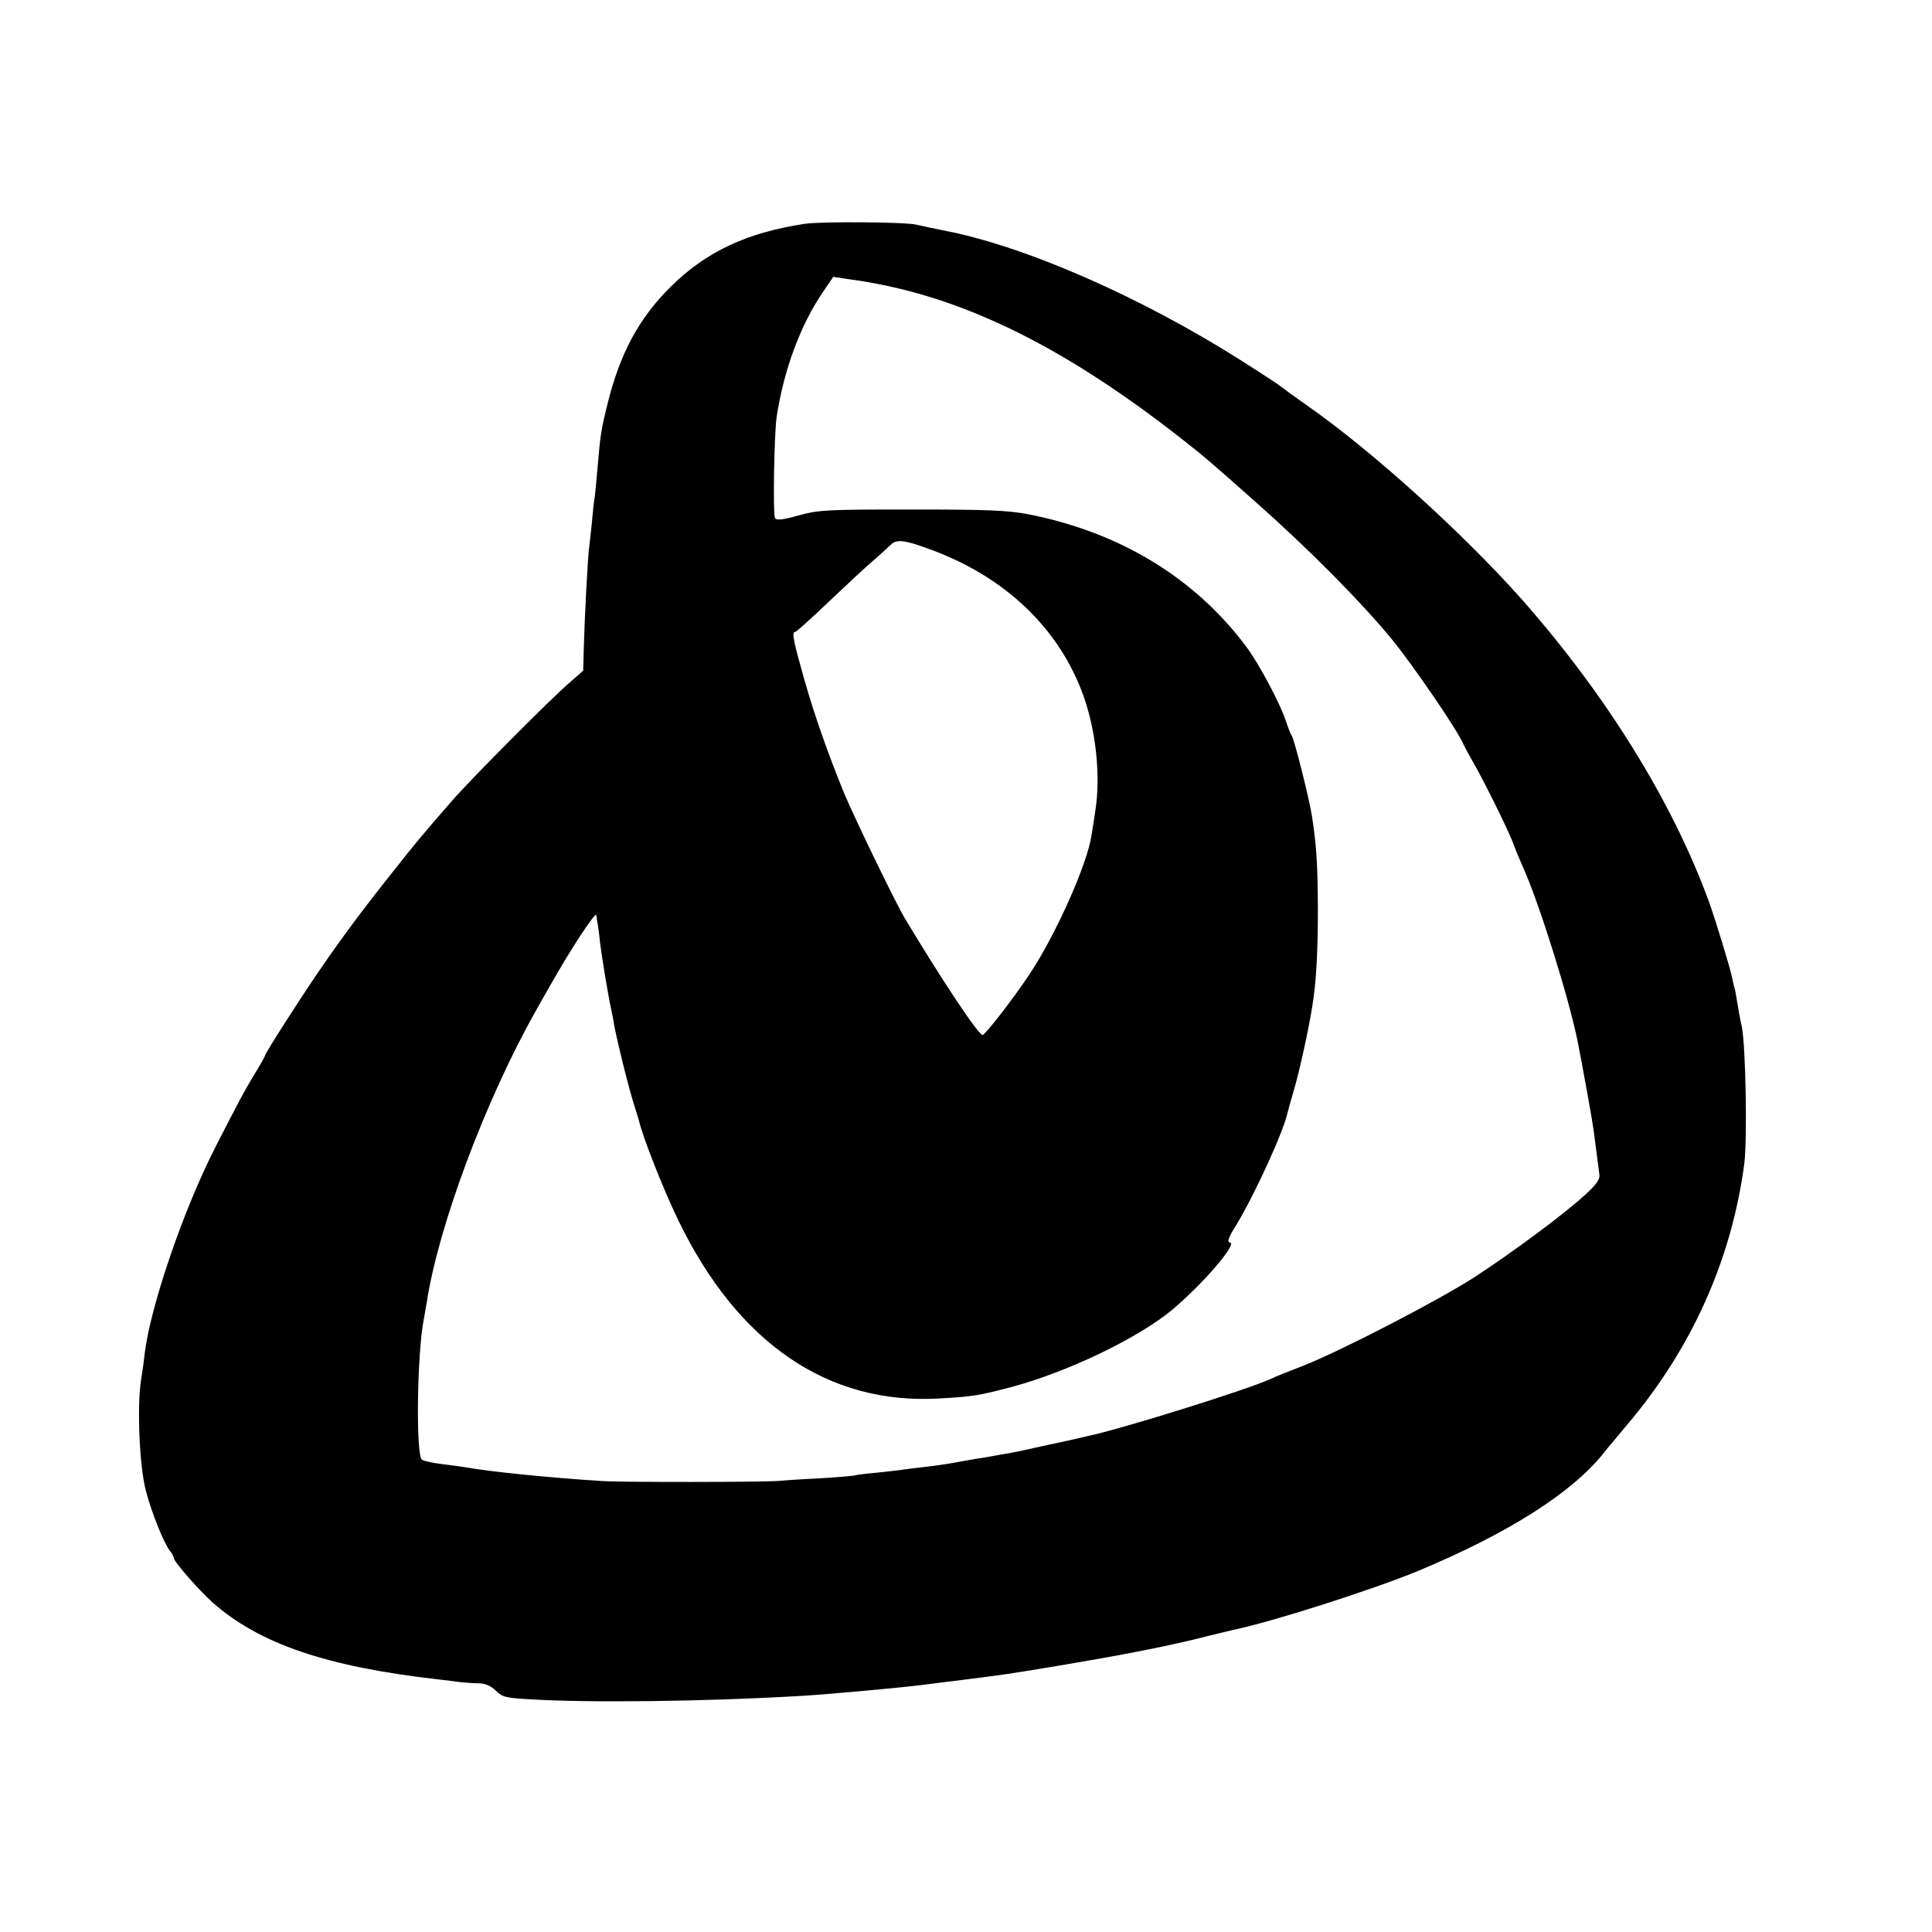
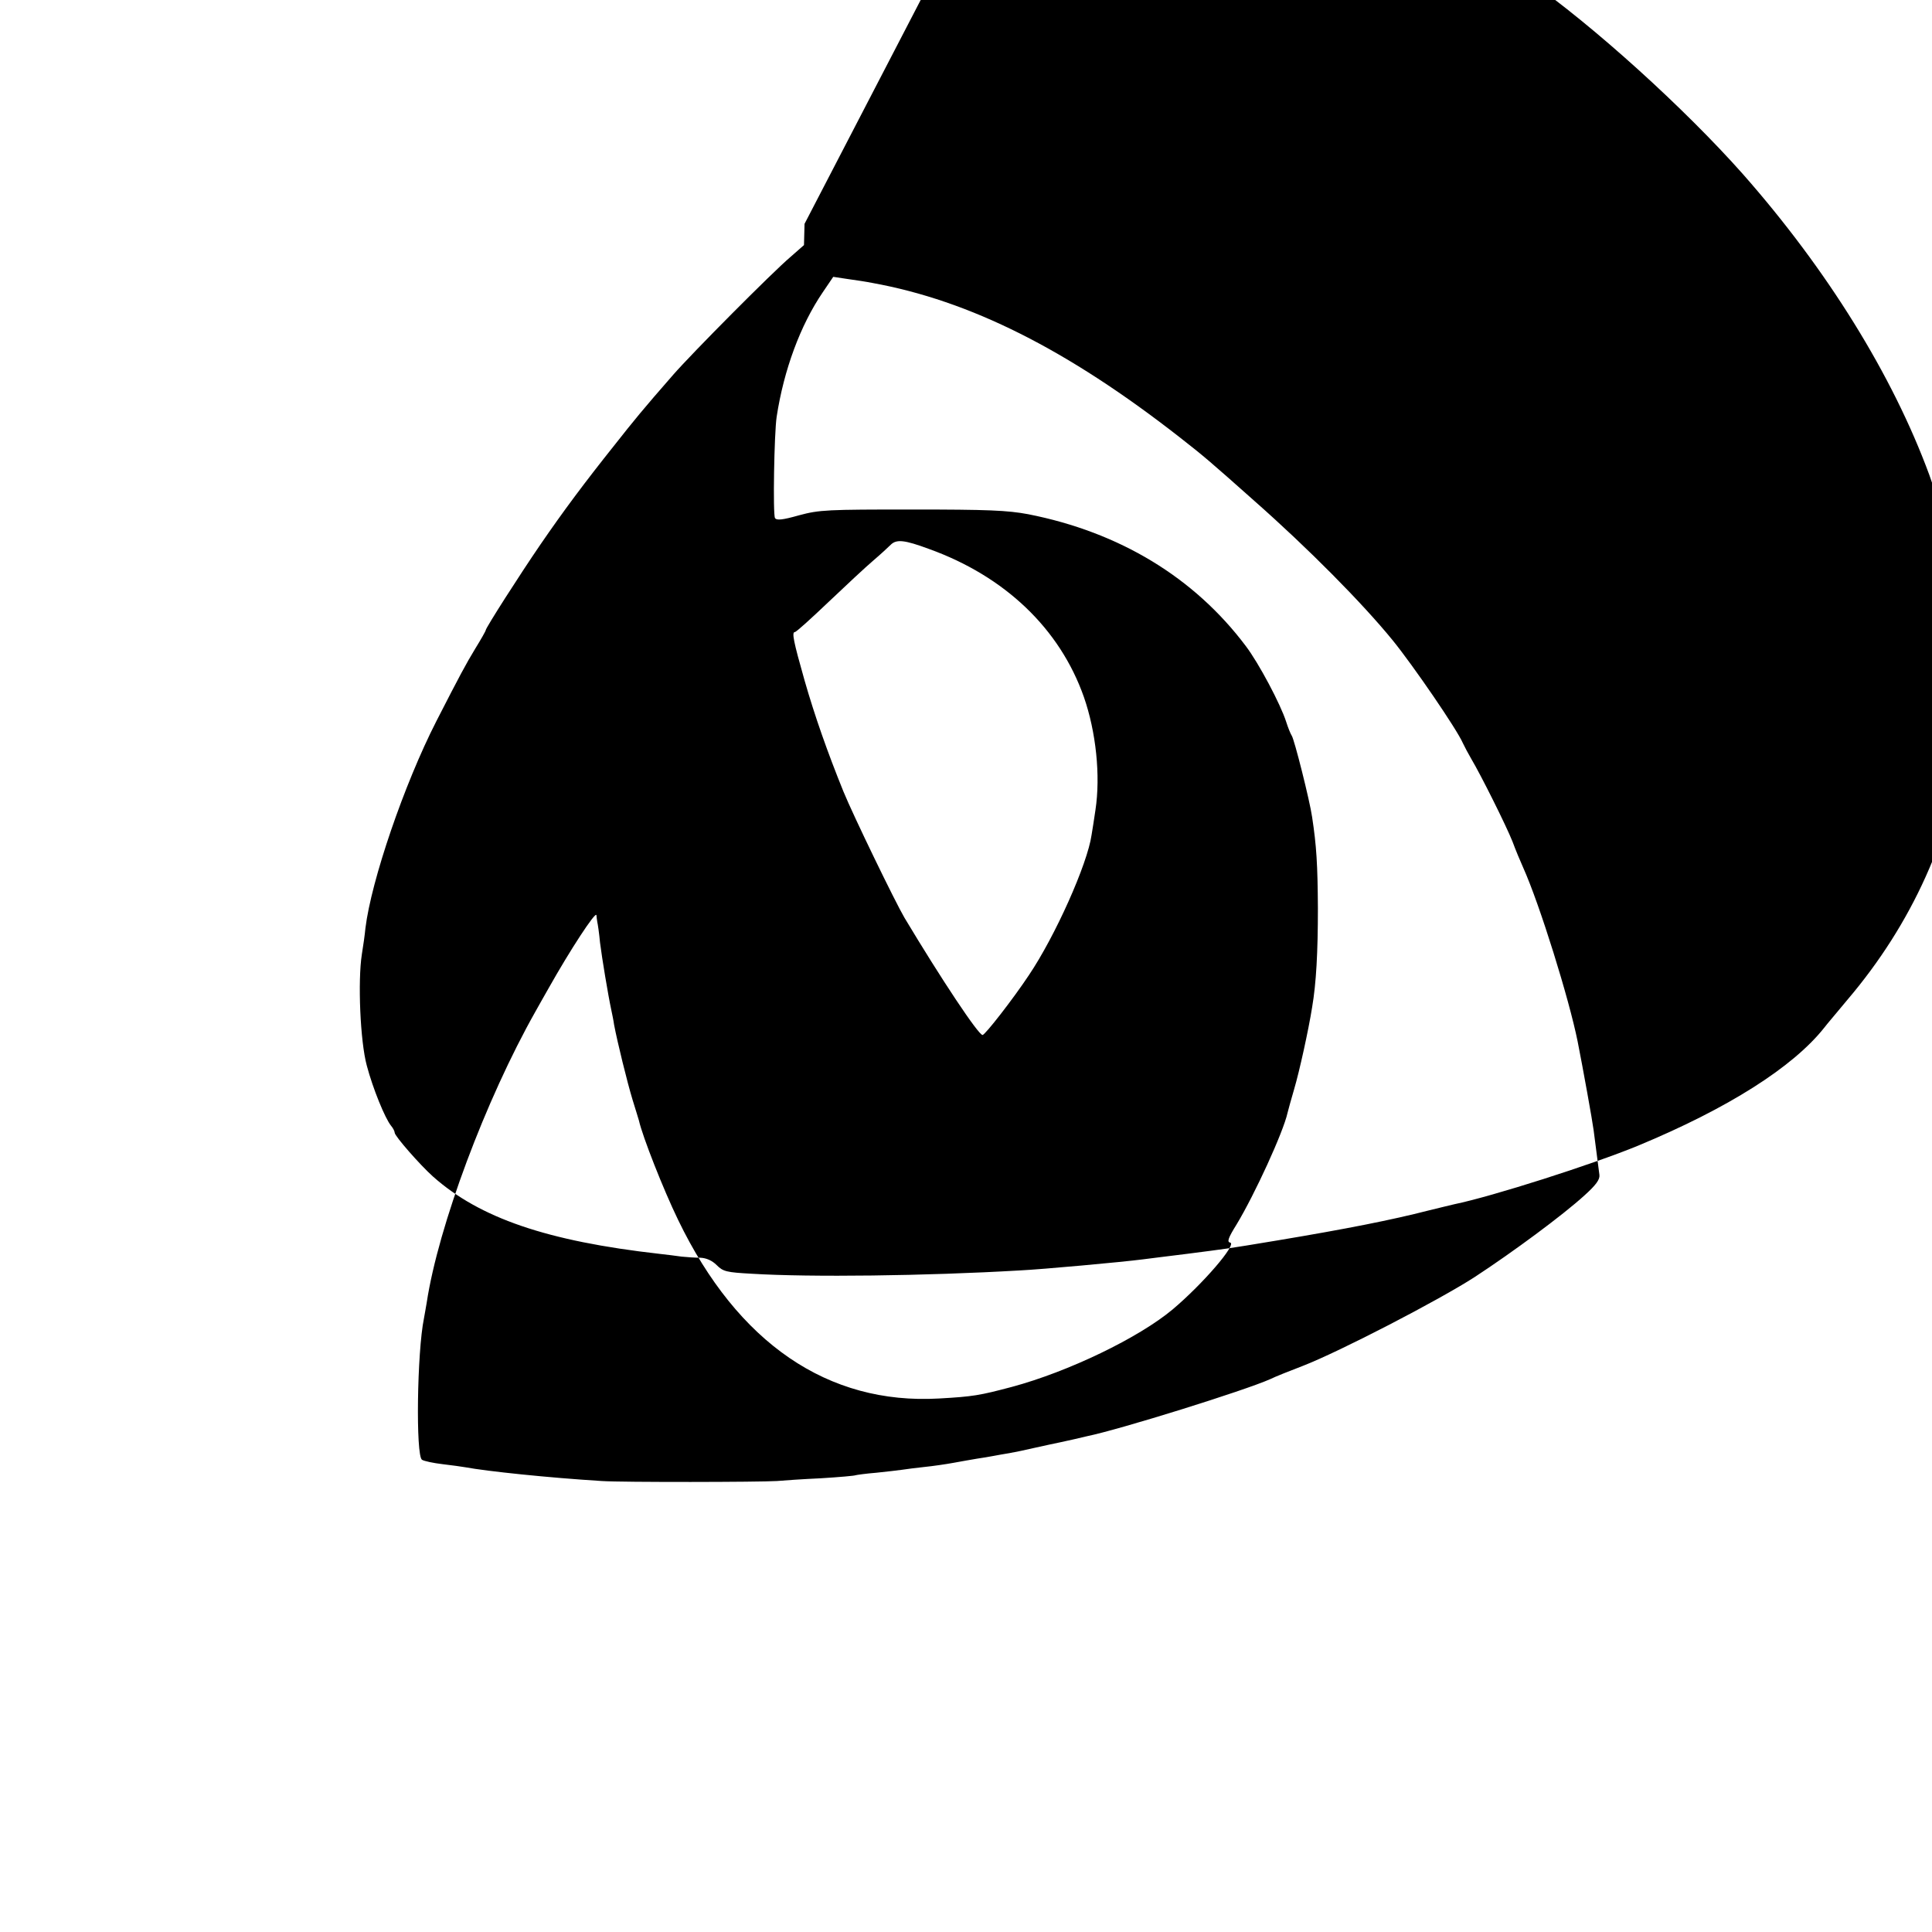
<svg xmlns="http://www.w3.org/2000/svg" version="1.0" width="700pt" height="700pt" viewBox="0 0 700 700" preserveAspectRatio="xMidYMid meet">
  <g transform="translate(0,700) scale(0.1,-0.1)" fill="#000000" stroke="none">
-     <path d="M2915 6189 c-210 -32 -357 -101 -486 -229 -114 -113 -183 -241 -228 -424 -23 -92 -26 -113 -36 -231 -4 -44 -8 -91 -10 -104 -3 -14 -7 -54 -10 -90 -4 -36 -8 -77 -10 -91 -5 -29 -17 -259 -20 -373 l-2 -77 -49 -43 c-67 -57 -356 -348 -425 -427 -111 -127 -141 -164 -212 -254 -110 -138 -186 -240 -269 -361 -76 -111 -198 -302 -198 -310 0 -3 -17 -33 -38 -67 -34 -56 -56 -97 -141 -263 -117 -229 -236 -578 -257 -750 -2 -22 -8 -65 -13 -95 -15 -96 -6 -315 18 -403 22 -83 66 -191 88 -218 7 -8 13 -20 13 -25 0 -12 92 -117 139 -159 169 -150 413 -234 821 -280 25 -3 61 -7 80 -10 19 -2 50 -4 68 -4 21 -1 42 -10 59 -27 23 -23 35 -26 127 -31 212 -13 629 -8 971 12 82 4 367 30 445 40 19 2 91 12 160 20 146 19 132 16 330 49 246 41 413 74 545 108 44 11 87 21 95 23 136 28 500 144 665 212 325 135 561 284 675 428 8 11 46 55 83 100 235 276 381 600 427 950 11 90 5 423 -9 495 -7 30 -14 71 -17 90 -3 19 -7 43 -10 52 -3 9 -6 25 -8 35 -9 42 -60 209 -86 281 -133 361 -370 743 -675 1089 -212 239 -542 538 -778 703 -43 30 -84 60 -90 65 -12 10 -53 37 -147 97 -365 232 -790 418 -1081 473 -31 6 -67 14 -99 21 -39 10 -349 12 -405 3z m245 -214 c354 -64 707 -241 1115 -560 87 -68 107 -85 270 -230 195 -172 391 -370 501 -505 74 -91 233 -323 254 -372 6 -13 20 -39 31 -58 34 -57 126 -241 149 -299 11 -30 29 -73 39 -95 60 -134 166 -475 197 -629 20 -101 54 -290 58 -322 13 -100 18 -141 21 -162 2 -17 -13 -37 -54 -74 -79 -72 -259 -205 -398 -296 -130 -84 -489 -270 -623 -322 -47 -18 -100 -39 -118 -48 -92 -41 -543 -182 -665 -207 -12 -3 -33 -8 -47 -11 -14 -3 -36 -8 -50 -11 -14 -3 -53 -11 -88 -19 -34 -8 -77 -17 -95 -20 -17 -3 -43 -7 -57 -10 -14 -3 -41 -7 -60 -10 -19 -3 -57 -10 -85 -15 -27 -5 -75 -12 -105 -15 -30 -3 -66 -8 -80 -10 -14 -2 -56 -7 -95 -11 -38 -3 -72 -8 -75 -9 -3 -2 -60 -7 -125 -11 -66 -3 -138 -8 -160 -10 -61 -4 -561 -5 -635 0 -193 12 -414 35 -495 50 -11 2 -47 7 -81 11 -34 4 -67 11 -75 16 -23 14 -18 390 7 512 2 12 7 38 10 57 42 277 214 736 394 1055 12 22 34 60 48 85 77 137 171 281 173 264 0 -5 2 -16 3 -24 2 -8 7 -42 10 -75 7 -56 29 -189 41 -245 3 -14 8 -38 10 -53 12 -63 47 -206 67 -272 12 -38 22 -72 23 -75 13 -58 89 -251 142 -360 216 -447 543 -670 945 -647 124 7 147 11 264 42 205 55 460 178 583 281 110 93 234 237 208 242 -12 2 -7 17 23 65 66 109 170 336 185 405 2 9 13 48 24 86 19 64 52 214 65 296 15 88 21 199 21 360 -1 158 -5 225 -21 330 -8 57 -65 284 -74 295 -4 6 -13 28 -20 50 -20 63 -99 212 -146 274 -187 249 -458 413 -789 478 -75 14 -146 17 -420 17 -307 0 -336 -1 -410 -21 -60 -17 -81 -19 -87 -10 -8 12 -3 308 6 367 26 170 86 332 167 451 l38 56 53 -8 c29 -4 69 -10 88 -14z m206 -964 c275 -99 474 -289 561 -536 44 -126 61 -285 42 -410 -5 -33 -11 -74 -14 -90 -15 -106 -132 -367 -227 -508 -57 -86 -159 -217 -168 -217 -15 0 -150 203 -283 425 -33 56 -185 369 -221 457 -58 143 -104 274 -141 403 -40 141 -47 175 -35 175 5 0 59 49 122 109 62 59 135 127 162 150 27 23 55 49 63 57 21 21 50 18 139 -15z" />
+     <path d="M2915 6189 l-2 -77 -49 -43 c-67 -57 -356 -348 -425 -427 -111 -127 -141 -164 -212 -254 -110 -138 -186 -240 -269 -361 -76 -111 -198 -302 -198 -310 0 -3 -17 -33 -38 -67 -34 -56 -56 -97 -141 -263 -117 -229 -236 -578 -257 -750 -2 -22 -8 -65 -13 -95 -15 -96 -6 -315 18 -403 22 -83 66 -191 88 -218 7 -8 13 -20 13 -25 0 -12 92 -117 139 -159 169 -150 413 -234 821 -280 25 -3 61 -7 80 -10 19 -2 50 -4 68 -4 21 -1 42 -10 59 -27 23 -23 35 -26 127 -31 212 -13 629 -8 971 12 82 4 367 30 445 40 19 2 91 12 160 20 146 19 132 16 330 49 246 41 413 74 545 108 44 11 87 21 95 23 136 28 500 144 665 212 325 135 561 284 675 428 8 11 46 55 83 100 235 276 381 600 427 950 11 90 5 423 -9 495 -7 30 -14 71 -17 90 -3 19 -7 43 -10 52 -3 9 -6 25 -8 35 -9 42 -60 209 -86 281 -133 361 -370 743 -675 1089 -212 239 -542 538 -778 703 -43 30 -84 60 -90 65 -12 10 -53 37 -147 97 -365 232 -790 418 -1081 473 -31 6 -67 14 -99 21 -39 10 -349 12 -405 3z m245 -214 c354 -64 707 -241 1115 -560 87 -68 107 -85 270 -230 195 -172 391 -370 501 -505 74 -91 233 -323 254 -372 6 -13 20 -39 31 -58 34 -57 126 -241 149 -299 11 -30 29 -73 39 -95 60 -134 166 -475 197 -629 20 -101 54 -290 58 -322 13 -100 18 -141 21 -162 2 -17 -13 -37 -54 -74 -79 -72 -259 -205 -398 -296 -130 -84 -489 -270 -623 -322 -47 -18 -100 -39 -118 -48 -92 -41 -543 -182 -665 -207 -12 -3 -33 -8 -47 -11 -14 -3 -36 -8 -50 -11 -14 -3 -53 -11 -88 -19 -34 -8 -77 -17 -95 -20 -17 -3 -43 -7 -57 -10 -14 -3 -41 -7 -60 -10 -19 -3 -57 -10 -85 -15 -27 -5 -75 -12 -105 -15 -30 -3 -66 -8 -80 -10 -14 -2 -56 -7 -95 -11 -38 -3 -72 -8 -75 -9 -3 -2 -60 -7 -125 -11 -66 -3 -138 -8 -160 -10 -61 -4 -561 -5 -635 0 -193 12 -414 35 -495 50 -11 2 -47 7 -81 11 -34 4 -67 11 -75 16 -23 14 -18 390 7 512 2 12 7 38 10 57 42 277 214 736 394 1055 12 22 34 60 48 85 77 137 171 281 173 264 0 -5 2 -16 3 -24 2 -8 7 -42 10 -75 7 -56 29 -189 41 -245 3 -14 8 -38 10 -53 12 -63 47 -206 67 -272 12 -38 22 -72 23 -75 13 -58 89 -251 142 -360 216 -447 543 -670 945 -647 124 7 147 11 264 42 205 55 460 178 583 281 110 93 234 237 208 242 -12 2 -7 17 23 65 66 109 170 336 185 405 2 9 13 48 24 86 19 64 52 214 65 296 15 88 21 199 21 360 -1 158 -5 225 -21 330 -8 57 -65 284 -74 295 -4 6 -13 28 -20 50 -20 63 -99 212 -146 274 -187 249 -458 413 -789 478 -75 14 -146 17 -420 17 -307 0 -336 -1 -410 -21 -60 -17 -81 -19 -87 -10 -8 12 -3 308 6 367 26 170 86 332 167 451 l38 56 53 -8 c29 -4 69 -10 88 -14z m206 -964 c275 -99 474 -289 561 -536 44 -126 61 -285 42 -410 -5 -33 -11 -74 -14 -90 -15 -106 -132 -367 -227 -508 -57 -86 -159 -217 -168 -217 -15 0 -150 203 -283 425 -33 56 -185 369 -221 457 -58 143 -104 274 -141 403 -40 141 -47 175 -35 175 5 0 59 49 122 109 62 59 135 127 162 150 27 23 55 49 63 57 21 21 50 18 139 -15z" />
  </g>
</svg>